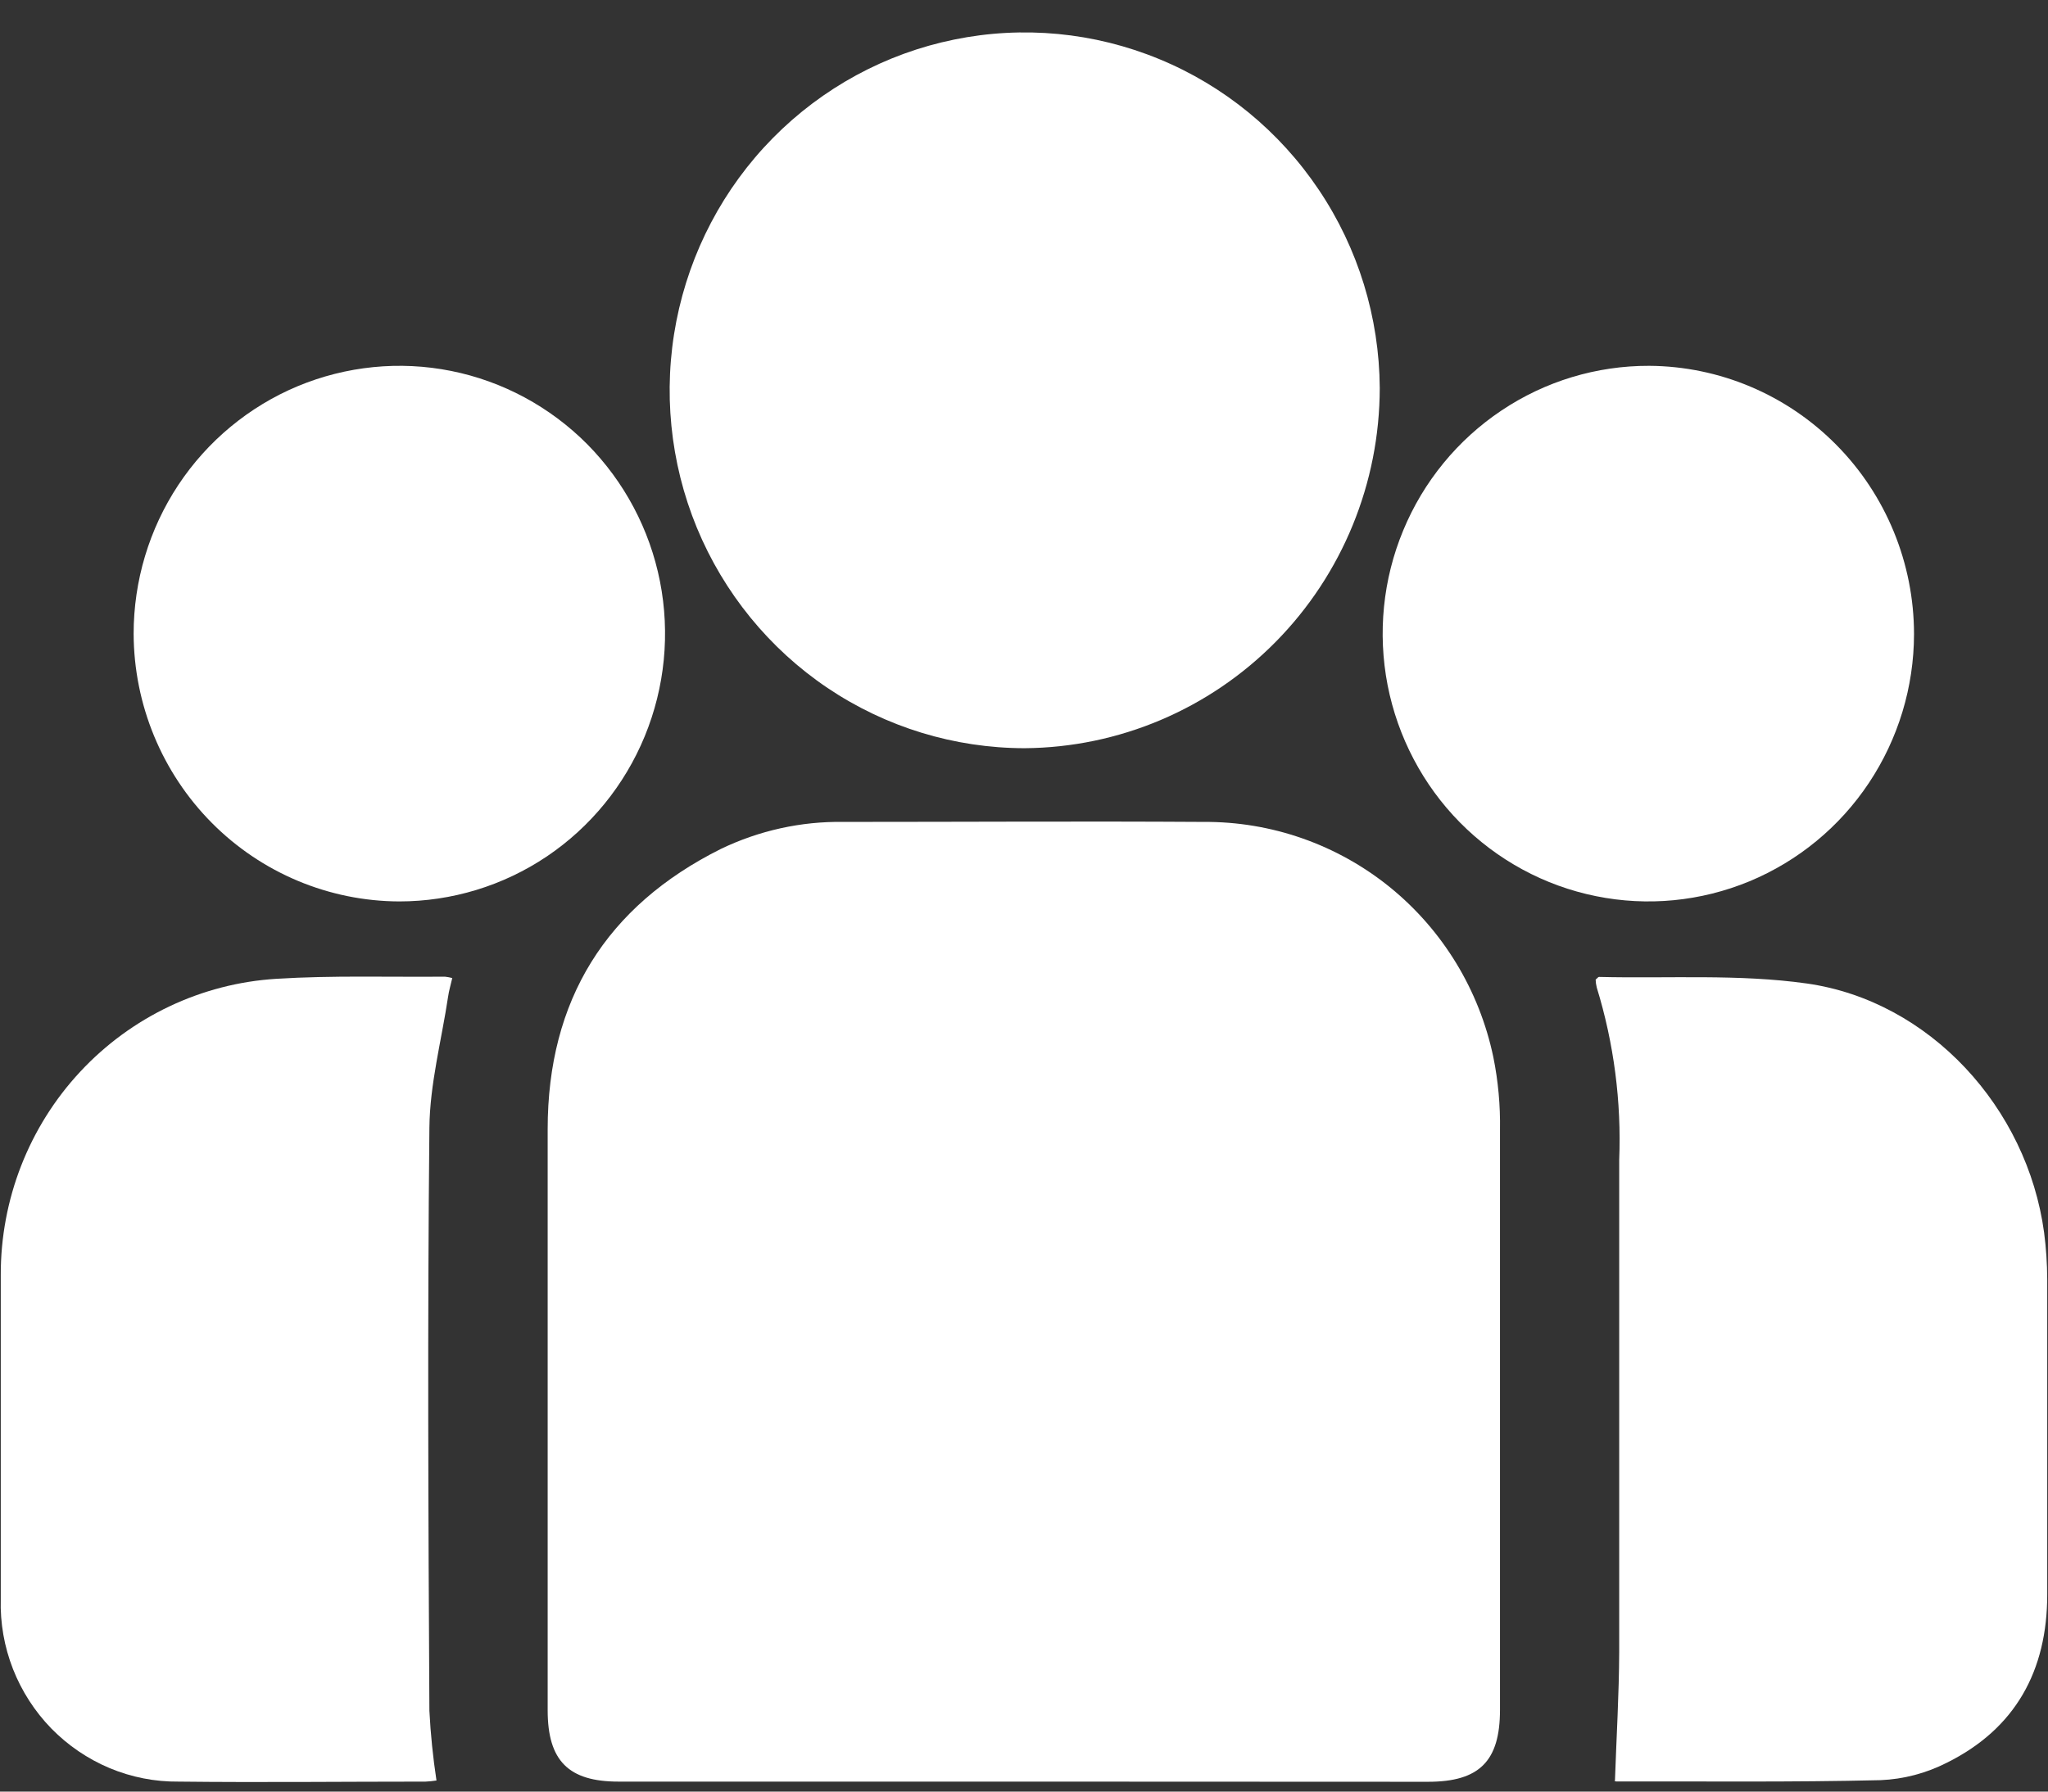
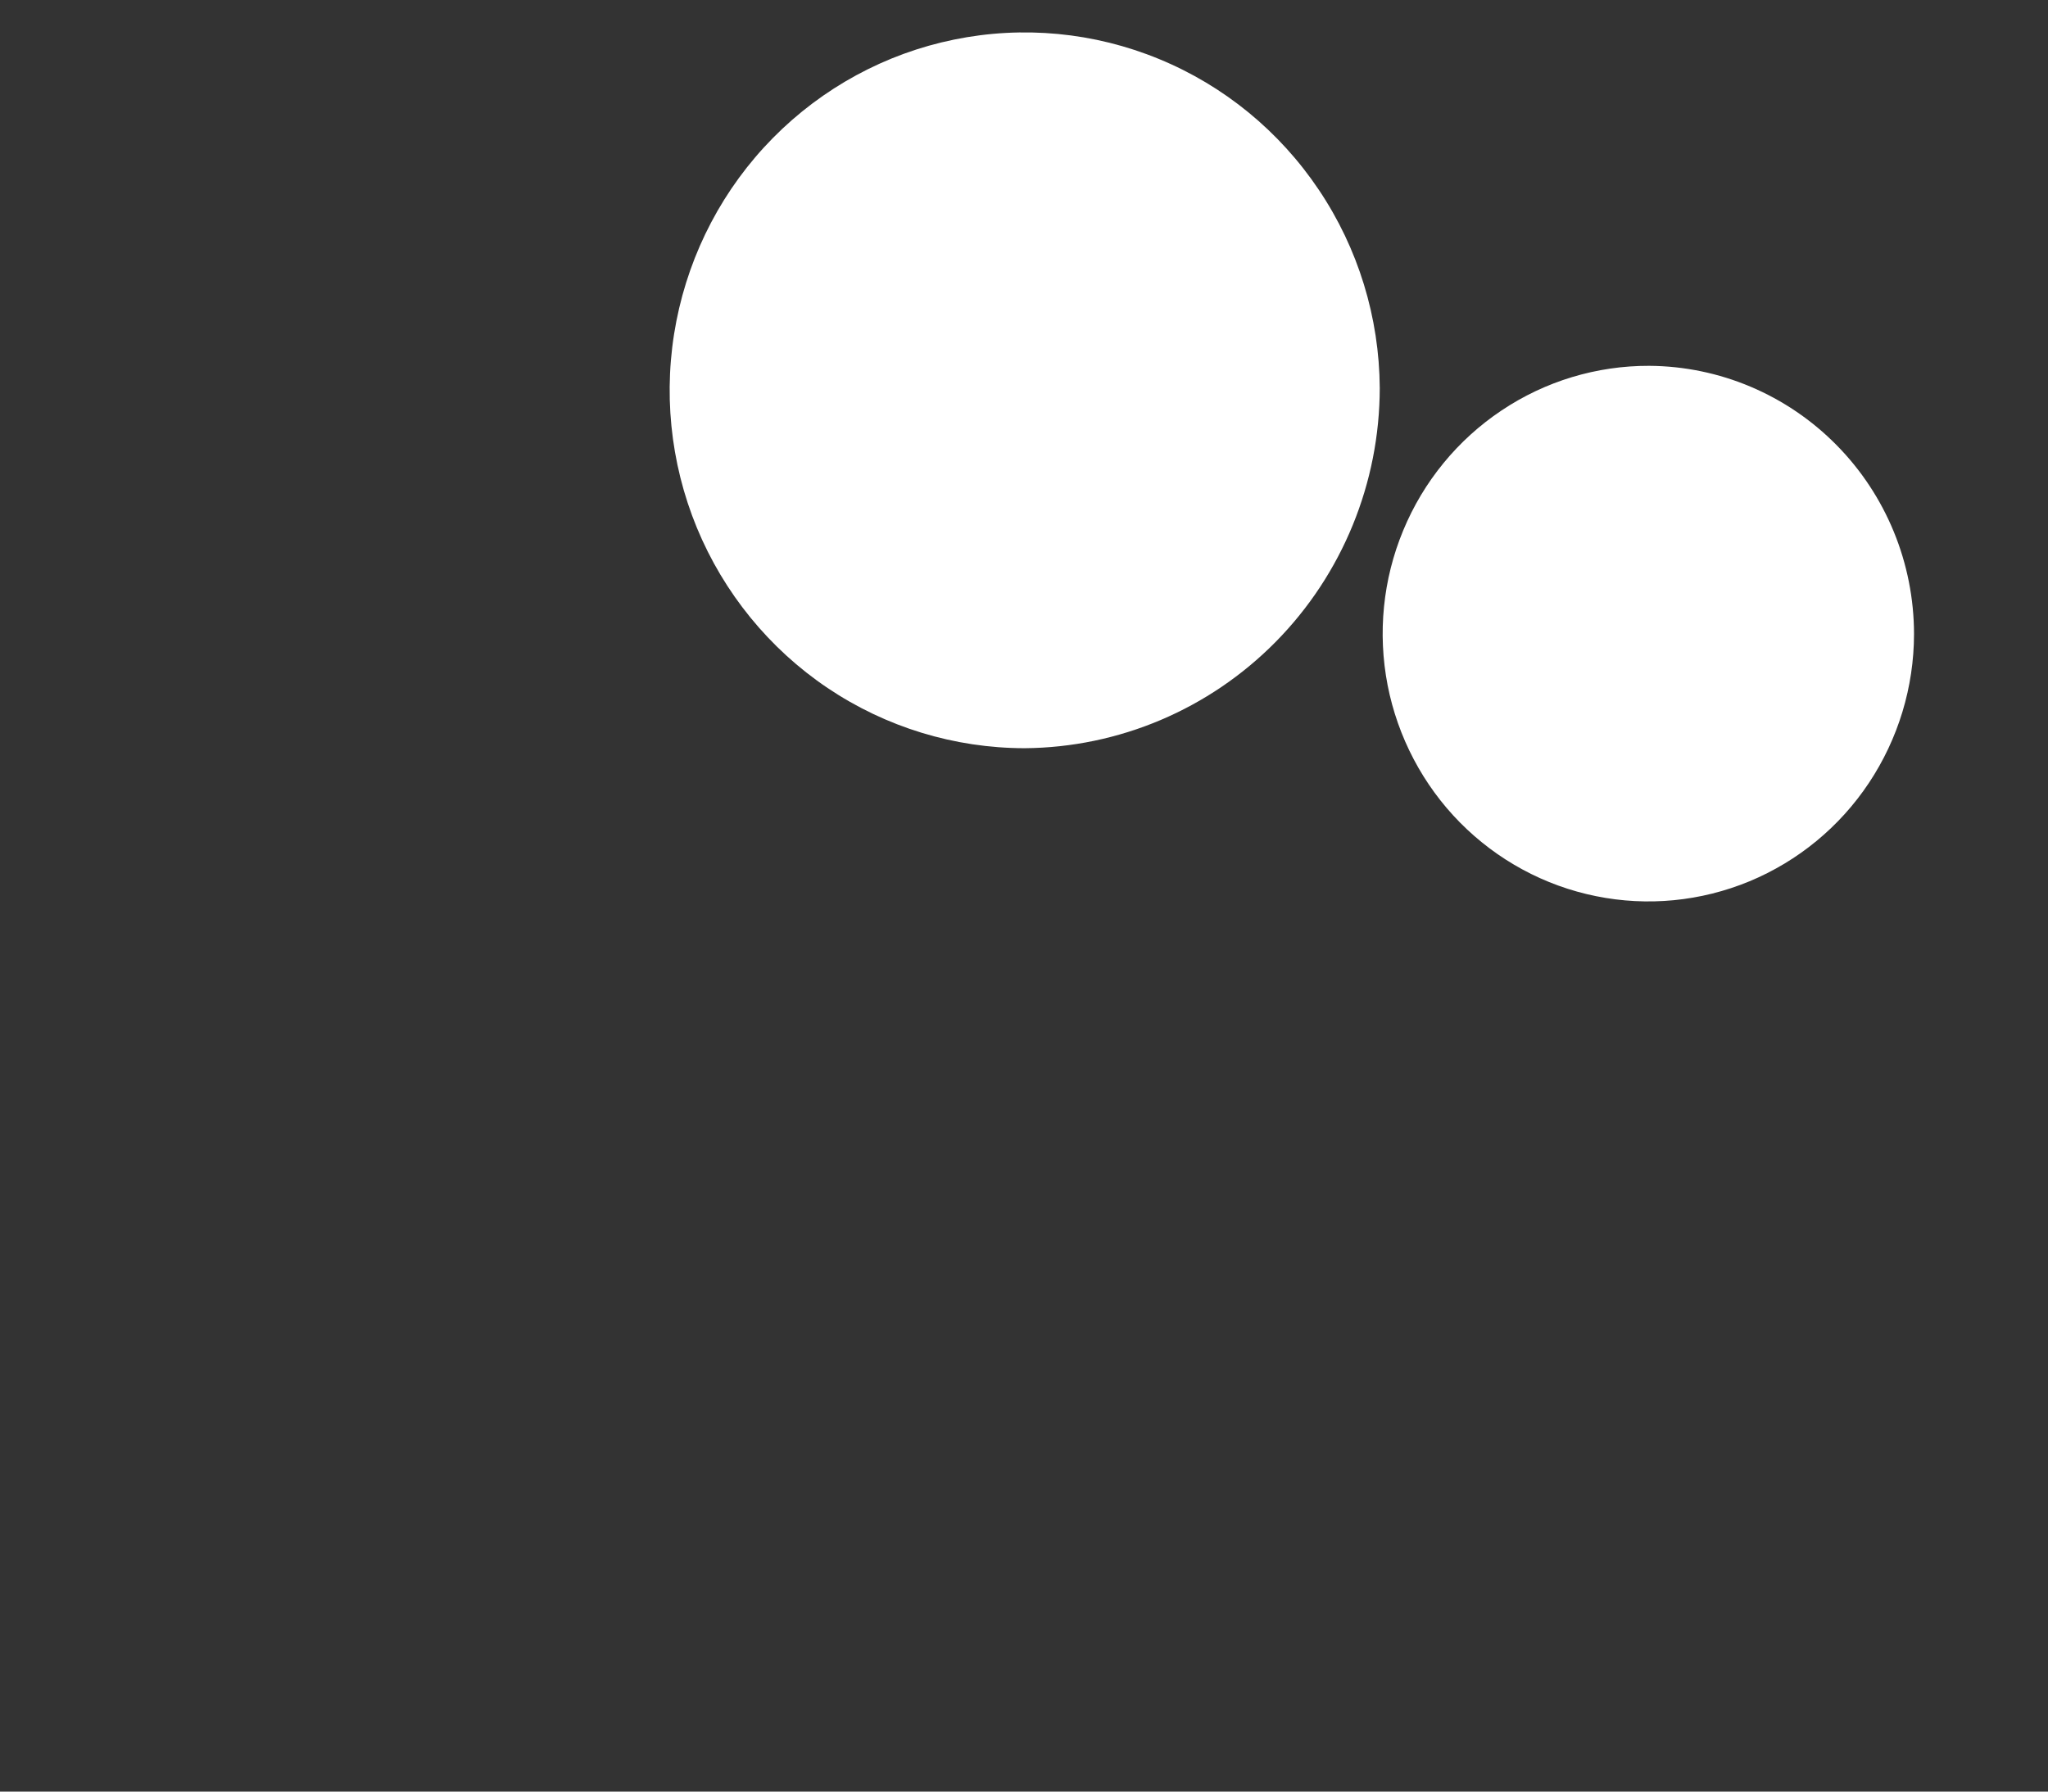
<svg xmlns="http://www.w3.org/2000/svg" width="24" height="21" viewBox="0 0 24 21" fill="none">
  <rect x="0" y="0" width="24" height="21" fill="#333333" stroke="none" />
-   <path d="M11.994 20.883H7.248C6.663 20.883 6.418 20.639 6.418 20.047C6.418 17.776 6.418 15.505 6.418 13.235C6.418 11.724 7.103 10.622 8.447 9.951C8.896 9.735 9.388 9.626 9.885 9.634C11.292 9.634 12.697 9.625 14.103 9.634C14.898 9.628 15.671 9.899 16.29 10.401C16.909 10.904 17.336 11.607 17.5 12.391C17.557 12.672 17.583 12.959 17.578 13.246C17.578 15.517 17.578 17.782 17.578 20.042C17.578 20.644 17.336 20.885 16.735 20.885L11.994 20.883Z" fill="white" />
  <path d="M12.007 8.77C11.185 8.769 10.382 8.524 9.698 8.064C9.015 7.604 8.482 6.95 8.166 6.185C7.851 5.42 7.767 4.578 7.926 3.765C8.085 2.952 8.478 2.205 9.058 1.617C9.637 1.03 10.376 0.628 11.181 0.464C11.986 0.299 12.822 0.378 13.583 0.692C14.344 1.005 14.995 1.539 15.455 2.225C15.916 2.911 16.164 3.719 16.169 4.548C16.168 5.663 15.73 6.732 14.95 7.523C14.171 8.313 13.113 8.762 12.007 8.77Z" fill="white" />
-   <path d="M18.925 20.875C18.943 20.357 18.973 19.861 18.975 19.364C18.975 17.442 18.975 15.521 18.975 13.597C19.002 12.913 18.913 12.229 18.712 11.575C18.704 11.544 18.7 11.513 18.699 11.482C18.719 11.467 18.728 11.451 18.738 11.451C19.551 11.471 20.374 11.415 21.174 11.528C22.615 11.733 23.756 12.986 23.954 14.445C23.978 14.627 23.99 14.811 23.991 14.995C23.991 16.226 23.991 17.458 23.991 18.69C23.991 19.586 23.616 20.264 22.814 20.662C22.572 20.785 22.307 20.855 22.037 20.866C21.006 20.891 19.974 20.879 18.941 20.881C18.929 20.881 18.905 20.872 18.925 20.875Z" fill="white" />
-   <path d="M5.3 11.464C5.283 11.541 5.261 11.611 5.251 11.683C5.174 12.196 5.037 12.707 5.032 13.219C5.009 15.496 5.019 17.774 5.032 20.053C5.046 20.327 5.074 20.6 5.115 20.87C5.072 20.877 5.029 20.881 4.986 20.883C4.022 20.883 3.058 20.894 2.094 20.883C1.817 20.886 1.541 20.832 1.285 20.725C1.028 20.617 0.796 20.459 0.601 20.26C0.407 20.06 0.254 19.823 0.152 19.563C0.05 19.302 0.001 19.024 0.009 18.744C0.009 17.479 0.009 16.213 0.009 14.947C0.006 14.062 0.338 13.209 0.939 12.563C1.54 11.917 2.363 11.527 3.239 11.473C3.896 11.432 4.555 11.454 5.213 11.448C5.243 11.451 5.272 11.457 5.3 11.464Z" fill="white" />
-   <path d="M1.566 7.429C1.566 6.808 1.748 6.201 2.09 5.684C2.432 5.168 2.919 4.765 3.488 4.527C4.057 4.29 4.683 4.227 5.287 4.348C5.891 4.469 6.446 4.768 6.882 5.207C7.317 5.647 7.614 6.206 7.734 6.815C7.854 7.424 7.792 8.055 7.556 8.629C7.32 9.203 6.921 9.693 6.409 10.038C5.896 10.383 5.294 10.566 4.678 10.566C3.854 10.563 3.064 10.232 2.481 9.644C1.898 9.056 1.569 8.26 1.566 7.429Z" fill="white" />
  <path d="M22.43 7.432C22.429 8.054 22.245 8.66 21.902 9.176C21.559 9.692 21.072 10.093 20.502 10.33C19.932 10.566 19.306 10.627 18.702 10.504C18.098 10.382 17.544 10.081 17.109 9.641C16.675 9.201 16.38 8.64 16.261 8.031C16.143 7.421 16.206 6.79 16.444 6.217C16.681 5.644 17.082 5.155 17.595 4.812C18.108 4.468 18.711 4.286 19.327 4.288C20.151 4.293 20.94 4.627 21.521 5.216C22.103 5.805 22.429 6.602 22.43 7.432Z" fill="white" />
</svg>